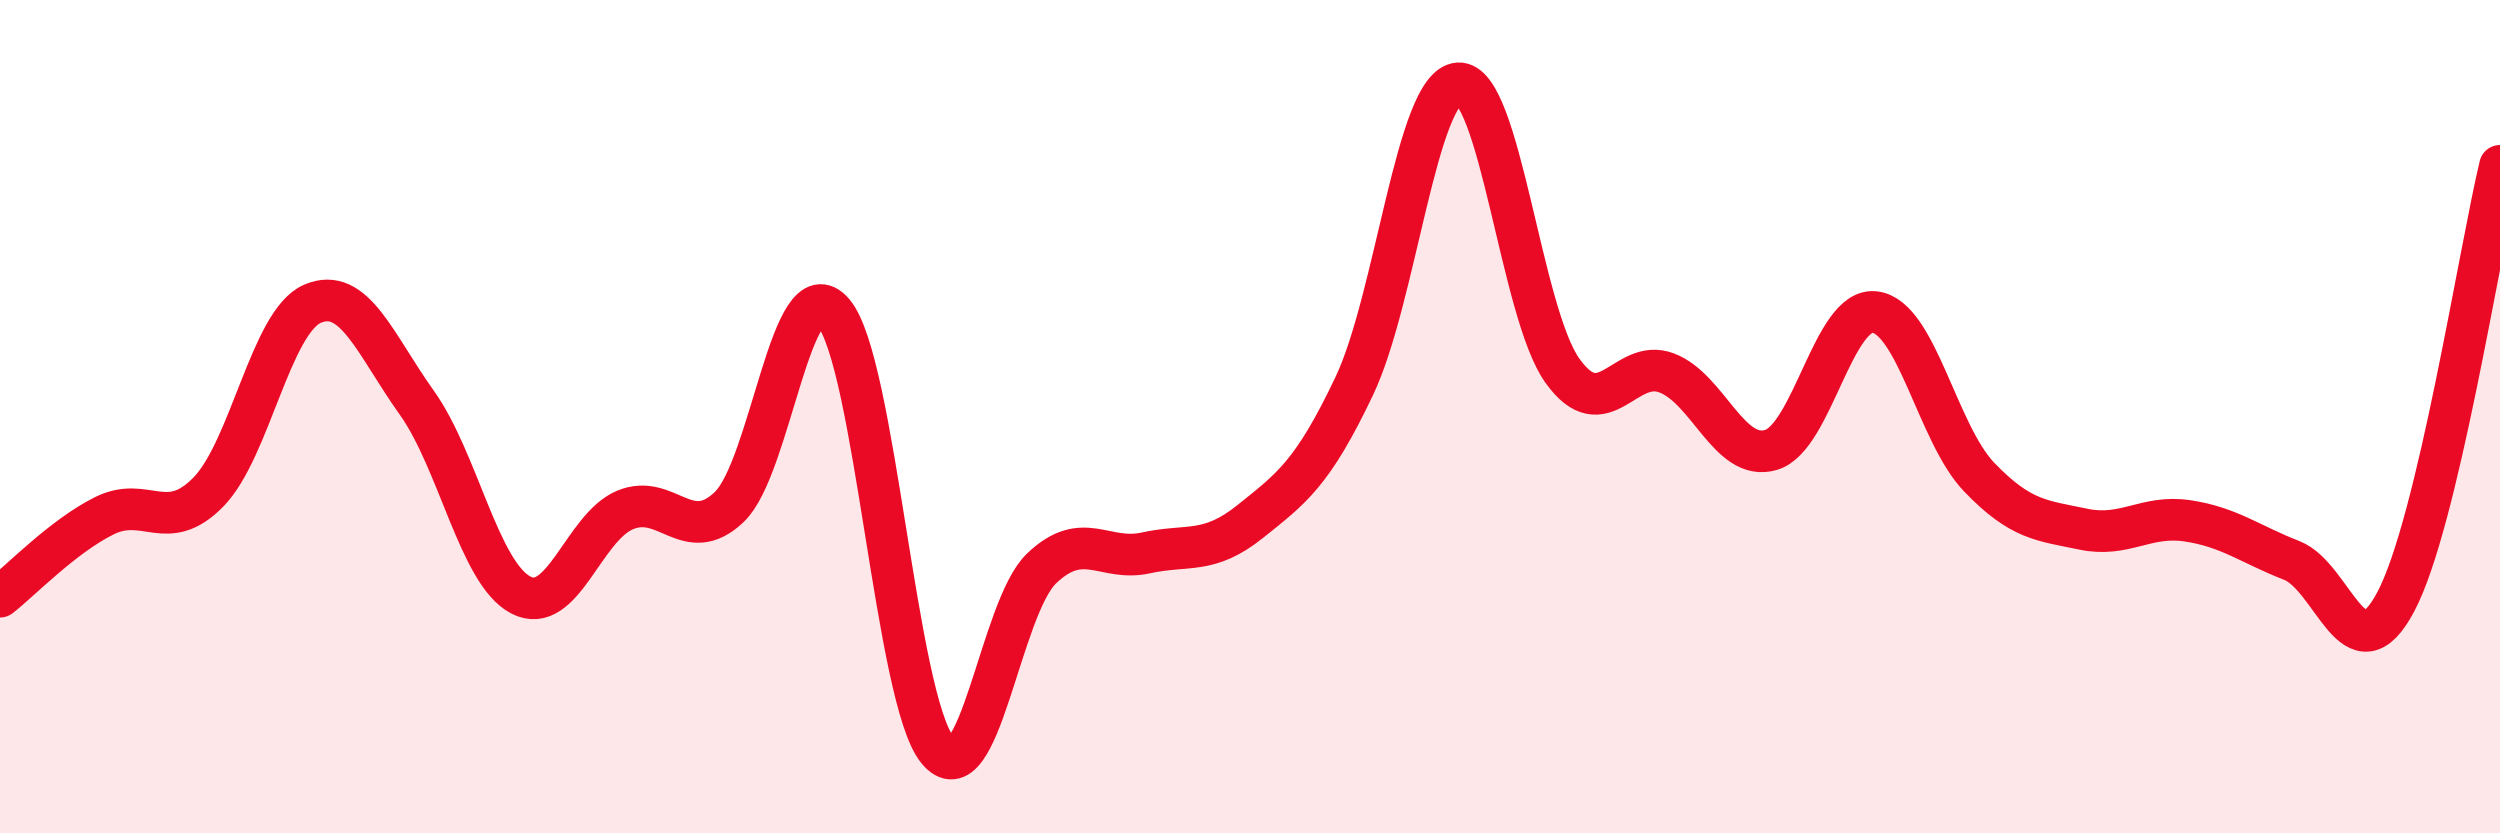
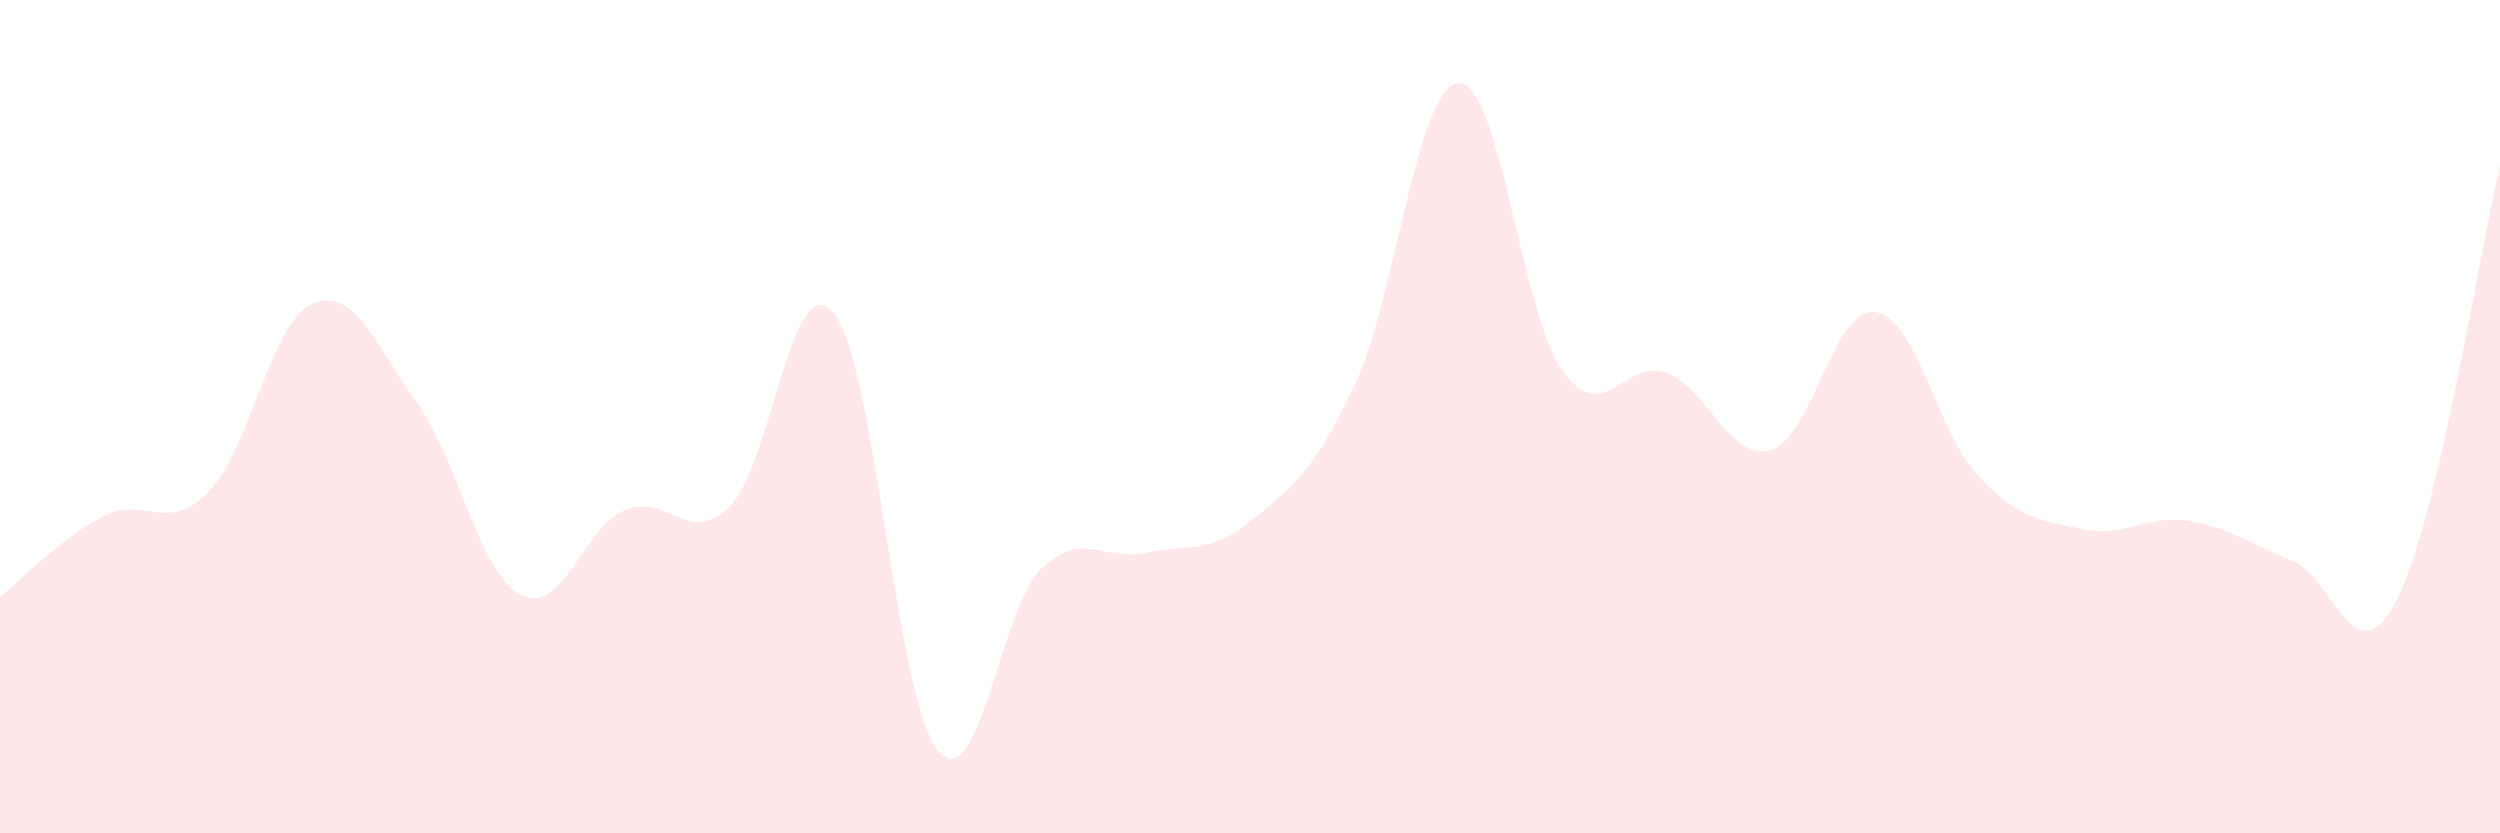
<svg xmlns="http://www.w3.org/2000/svg" width="60" height="20" viewBox="0 0 60 20">
  <path d="M 0,14.32 C 0.5,13.93 1.5,12.88 2.5,12.38 C 3.5,11.88 4,12.83 5,11.81 C 6,10.79 6.5,7.72 7.5,7.29 C 8.5,6.86 9,8.26 10,9.66 C 11,11.06 11.5,13.76 12.5,14.28 C 13.5,14.8 14,12.66 15,12.24 C 16,11.82 16.5,13.12 17.5,12.17 C 18.5,11.22 19,6.33 20,7.5 C 21,8.67 21.5,16.77 22.5,18 C 23.5,19.23 24,14.59 25,13.64 C 26,12.69 26.5,13.49 27.5,13.27 C 28.5,13.05 29,13.32 30,12.52 C 31,11.72 31.5,11.37 32.5,9.27 C 33.5,7.17 34,2.07 35,2 C 36,1.93 36.5,7.51 37.5,8.9 C 38.5,10.29 39,8.57 40,8.95 C 41,9.33 41.5,11.09 42.5,10.8 C 43.5,10.51 44,7.36 45,7.49 C 46,7.62 46.5,10.41 47.5,11.45 C 48.5,12.49 49,12.49 50,12.7 C 51,12.91 51.5,12.35 52.5,12.5 C 53.5,12.65 54,13.06 55,13.45 C 56,13.84 56.5,16.33 57.5,14.44 C 58.5,12.55 59.5,6.07 60,3.98L60 20L0 20Z" fill="#EB0A25" opacity="0.1" stroke-linecap="round" stroke-linejoin="round" />
-   <path d="M 0,14.32 C 0.5,13.93 1.5,12.88 2.5,12.38 C 3.5,11.88 4,12.83 5,11.81 C 6,10.79 6.5,7.72 7.5,7.29 C 8.5,6.86 9,8.26 10,9.66 C 11,11.06 11.5,13.76 12.5,14.28 C 13.5,14.8 14,12.66 15,12.24 C 16,11.82 16.5,13.12 17.5,12.17 C 18.5,11.22 19,6.33 20,7.5 C 21,8.67 21.5,16.77 22.5,18 C 23.5,19.23 24,14.59 25,13.64 C 26,12.69 26.5,13.49 27.5,13.27 C 28.5,13.05 29,13.32 30,12.52 C 31,11.72 31.5,11.37 32.5,9.27 C 33.5,7.17 34,2.07 35,2 C 36,1.93 36.5,7.51 37.5,8.9 C 38.5,10.29 39,8.57 40,8.95 C 41,9.33 41.5,11.09 42.5,10.8 C 43.5,10.51 44,7.36 45,7.49 C 46,7.62 46.5,10.41 47.5,11.45 C 48.5,12.49 49,12.49 50,12.7 C 51,12.91 51.5,12.35 52.5,12.5 C 53.5,12.65 54,13.06 55,13.45 C 56,13.84 56.5,16.33 57.5,14.44 C 58.5,12.55 59.5,6.07 60,3.98" stroke="#EB0A25" stroke-width="1" fill="none" stroke-linecap="round" stroke-linejoin="round" />
</svg>